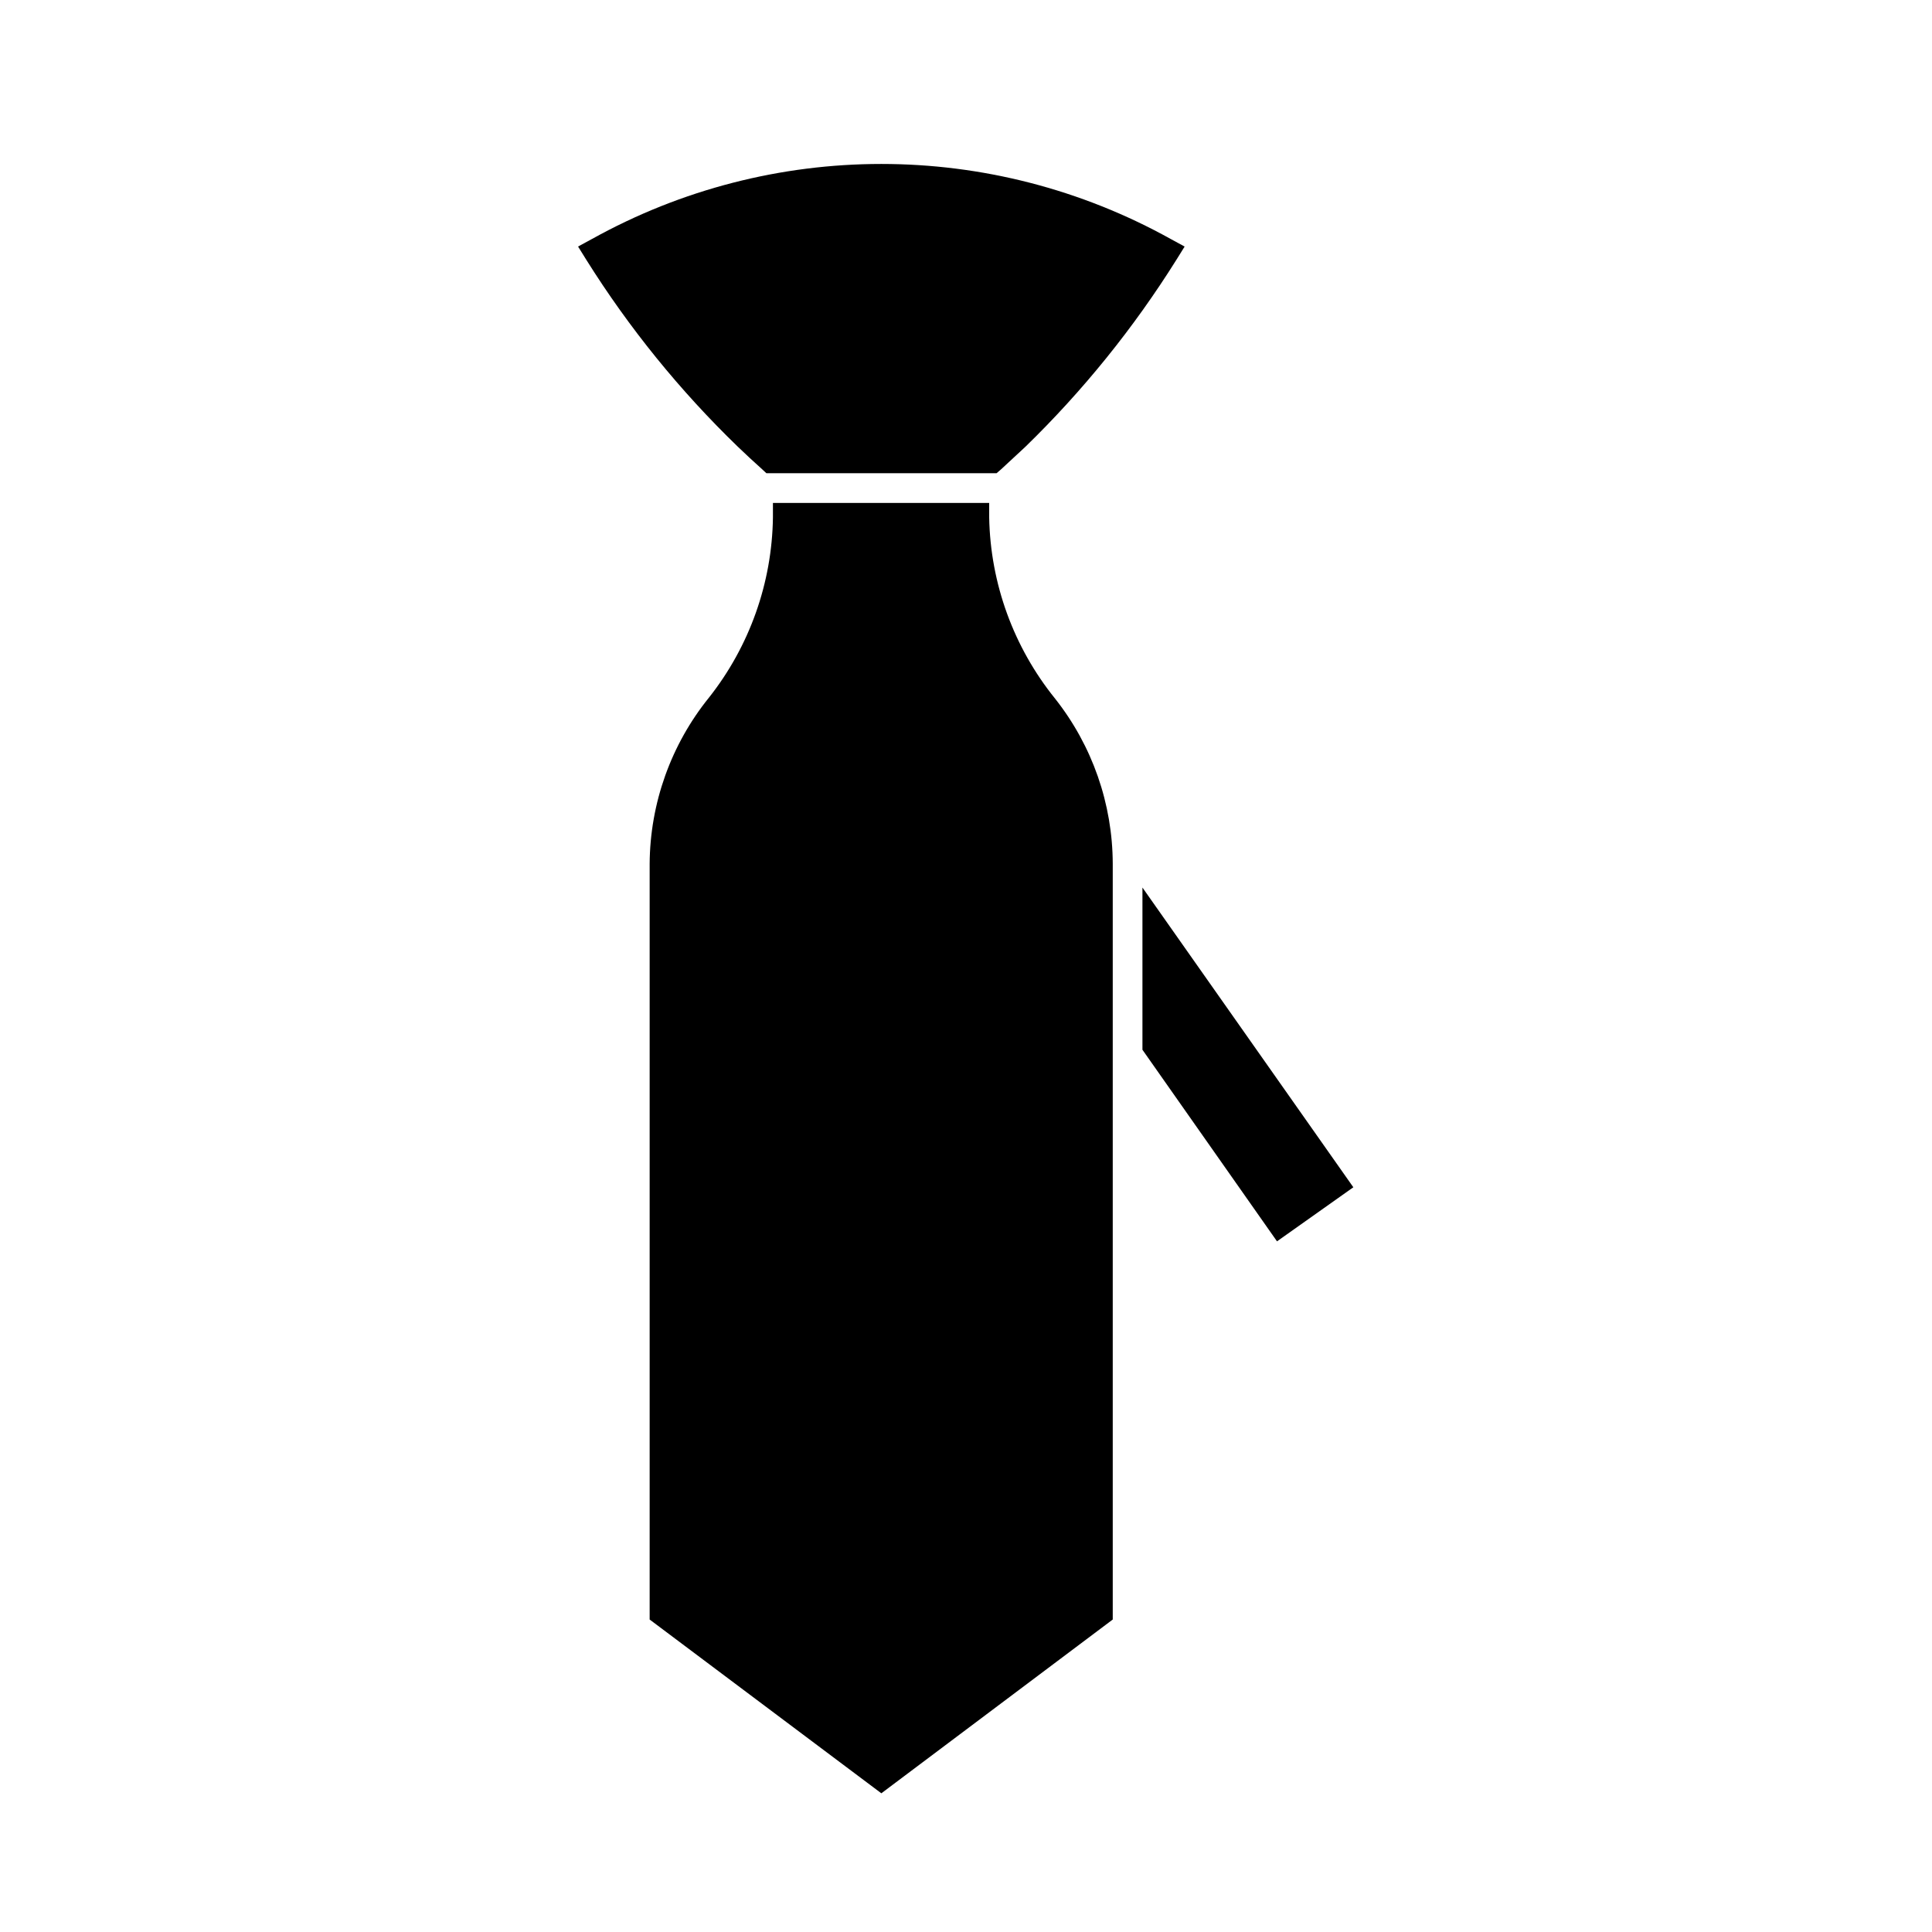
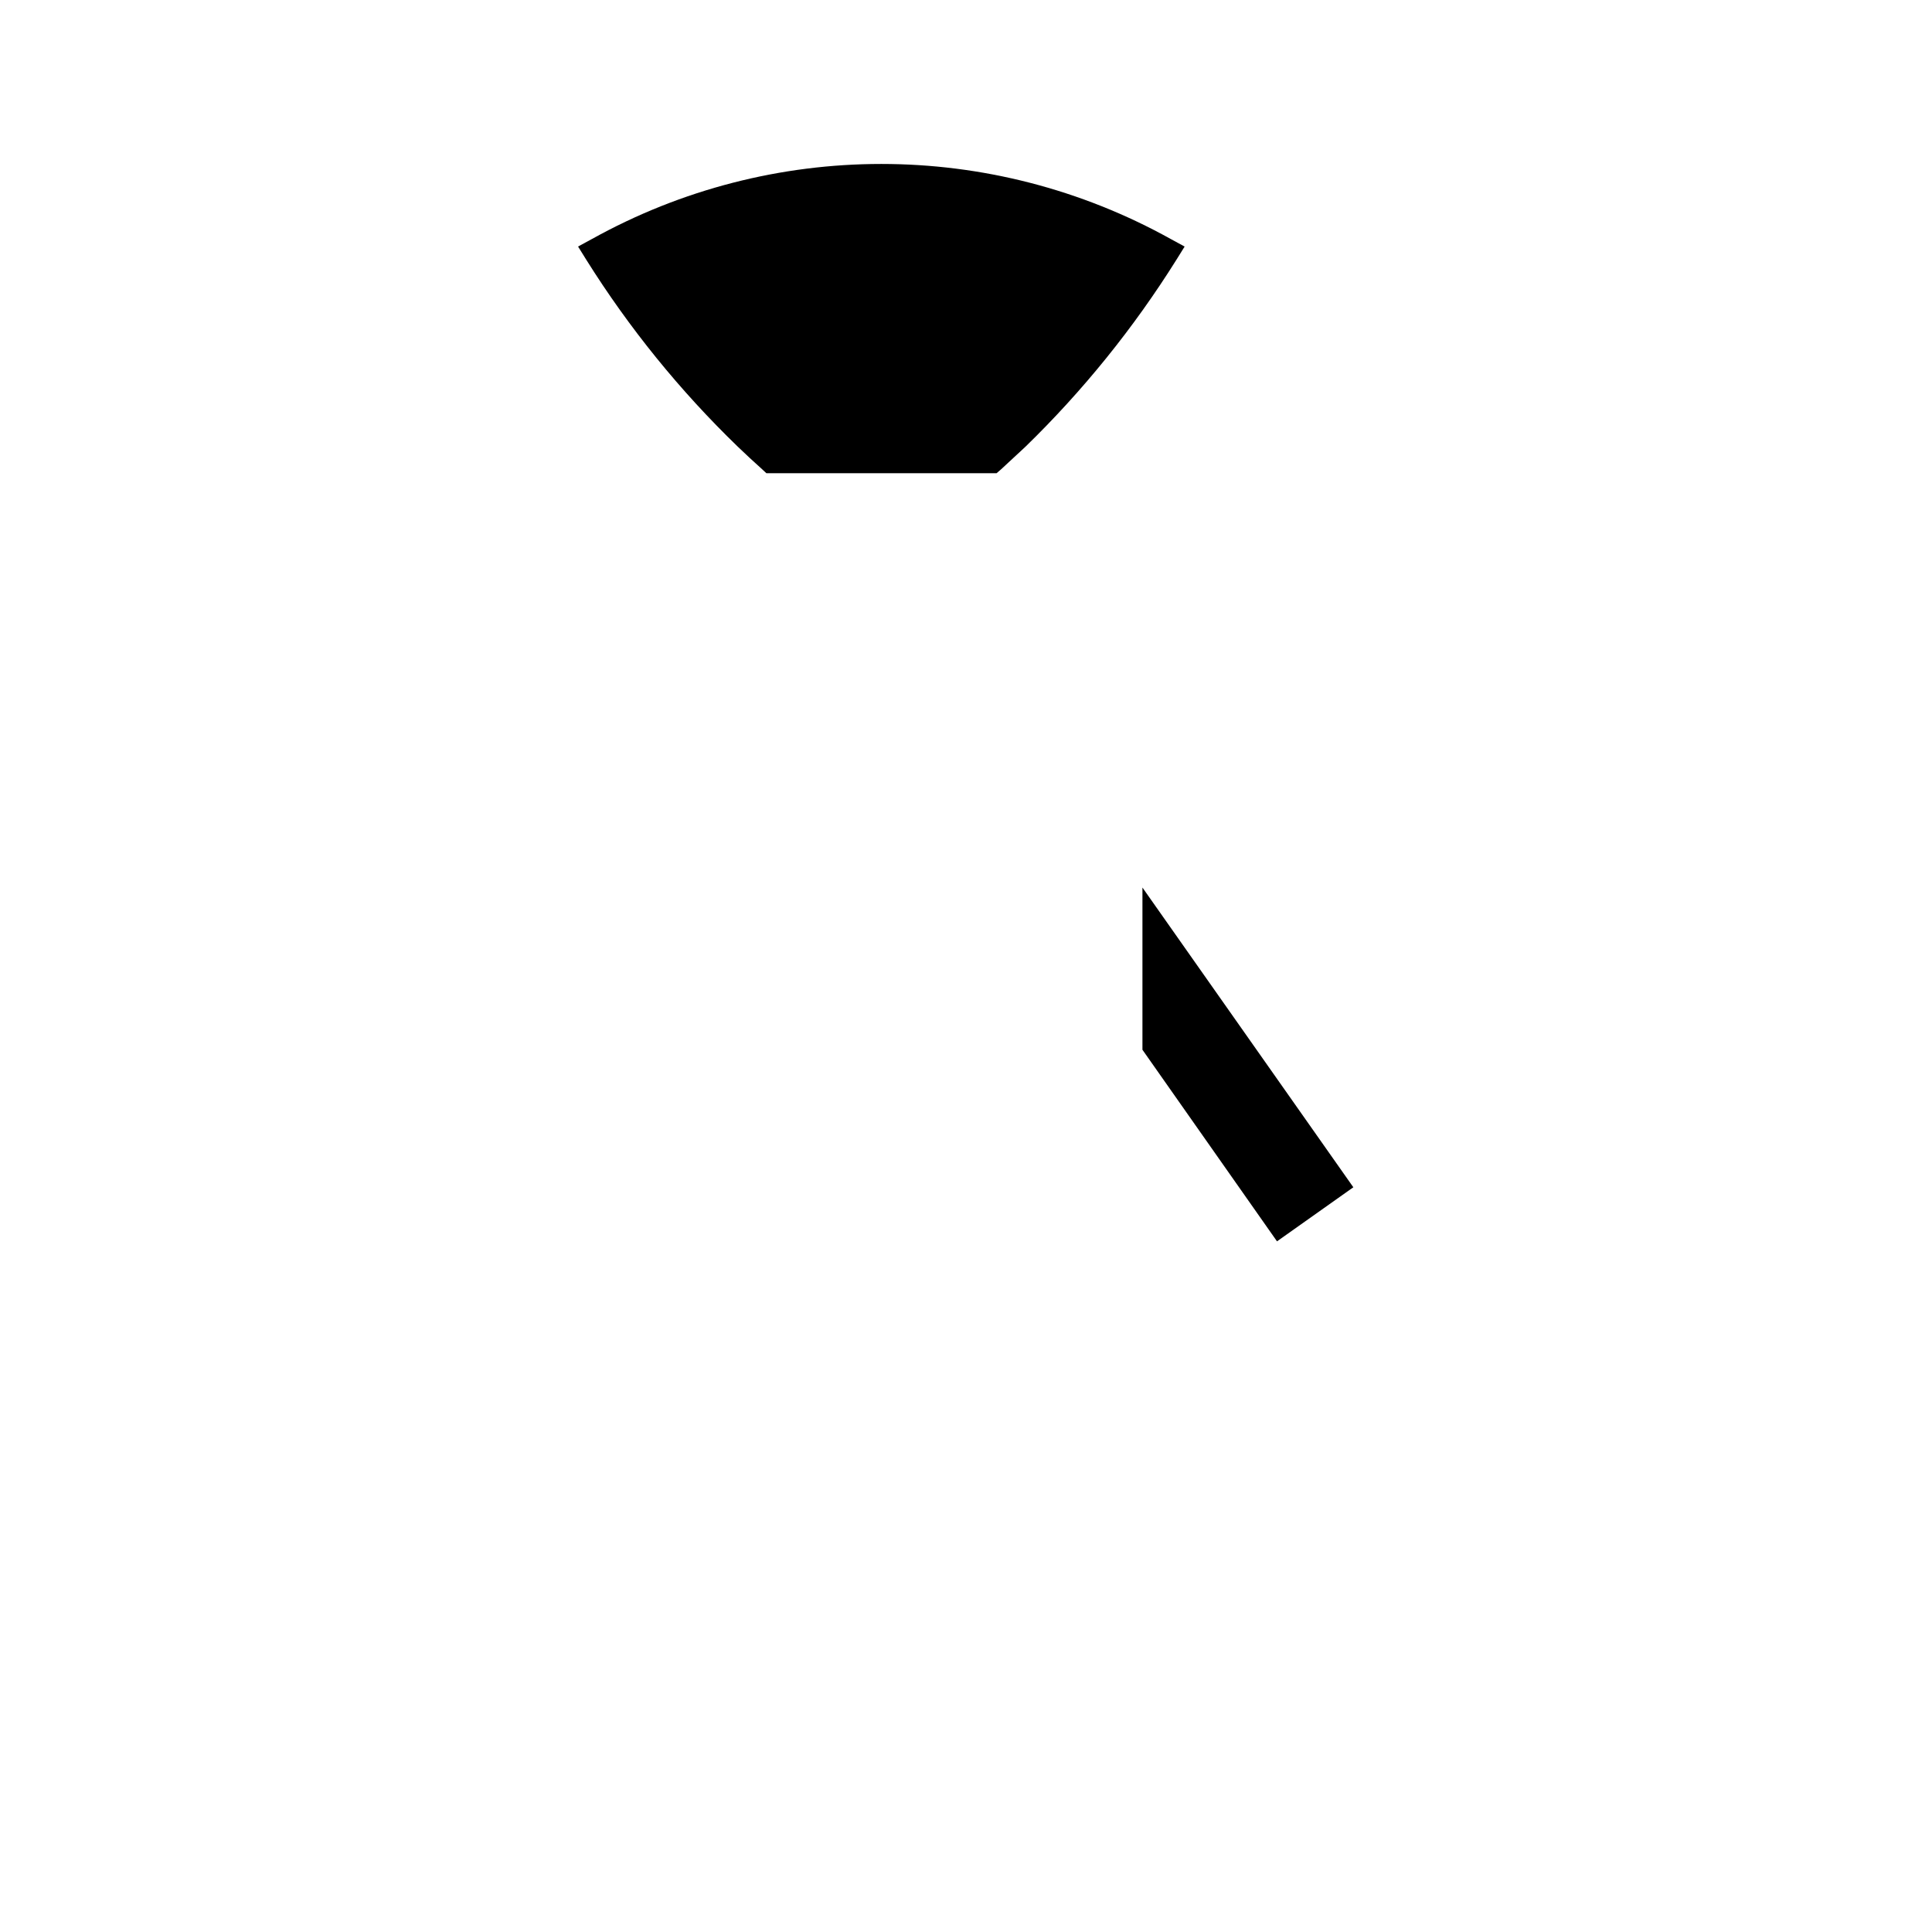
<svg xmlns="http://www.w3.org/2000/svg" fill="#000000" width="800px" height="800px" version="1.1" viewBox="144 144 512 512">
  <g>
    <path d="m457.94 209.34-2.203 3.543v-0.004c-11.305 18.047-24.73 34.668-39.992 49.516l-6.453 5.984-1.18 1.023h-61.012l-1.102-1.023c-2.203-1.969-4.328-3.938-6.535-6.062-15.301-14.801-28.758-31.398-40.066-49.438l-2.203-3.543 3.621-1.969v0.004c47.719-26.559 105.78-26.559 153.5 0z" />
-     <path d="m438.89 372.92v200.27l-61.324 46.051-61.402-46.051v-200.27c0.102-16.055 5.652-31.598 15.746-44.082 10.738-13.605 16.688-30.375 16.926-47.703v-3.856h57.309v3.856c0.32 17.504 6.473 34.398 17.473 48.016 9.855 12.465 15.234 27.883 15.273 43.77z" />
    <path d="m502.65 458.64-20.23 14.328-35.66-50.773v-42.984z" />
  </g>
</svg>